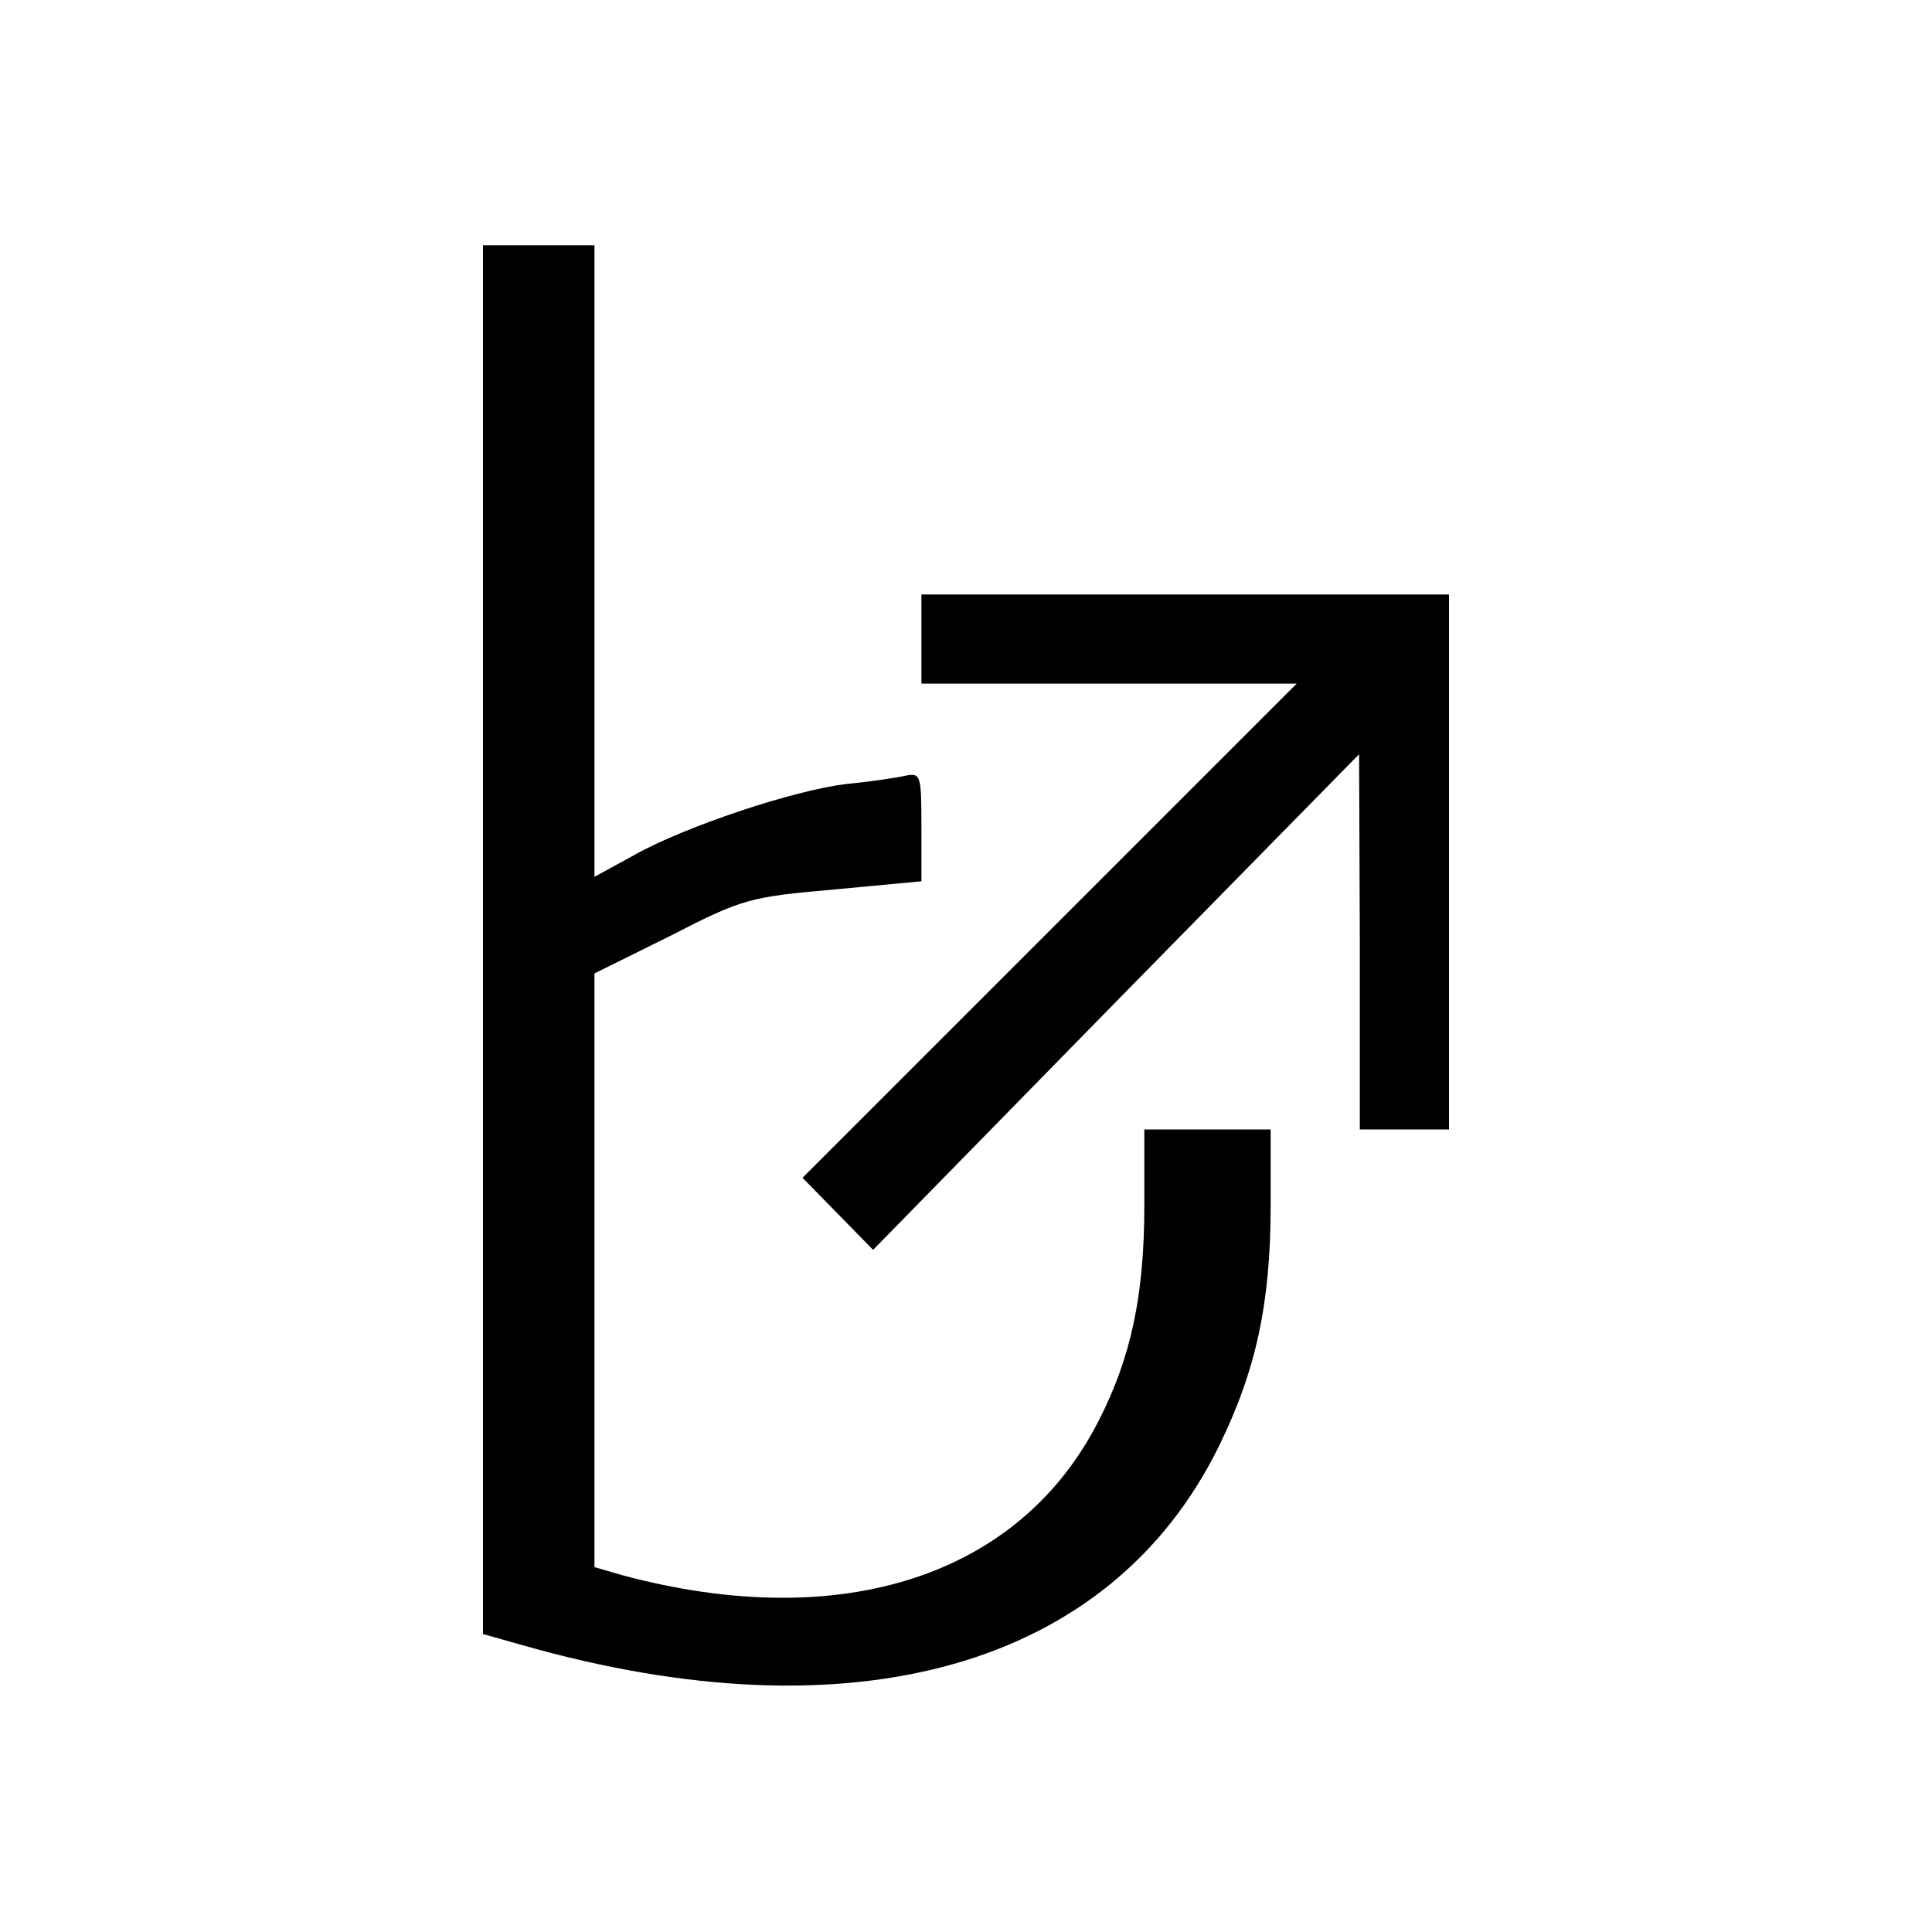
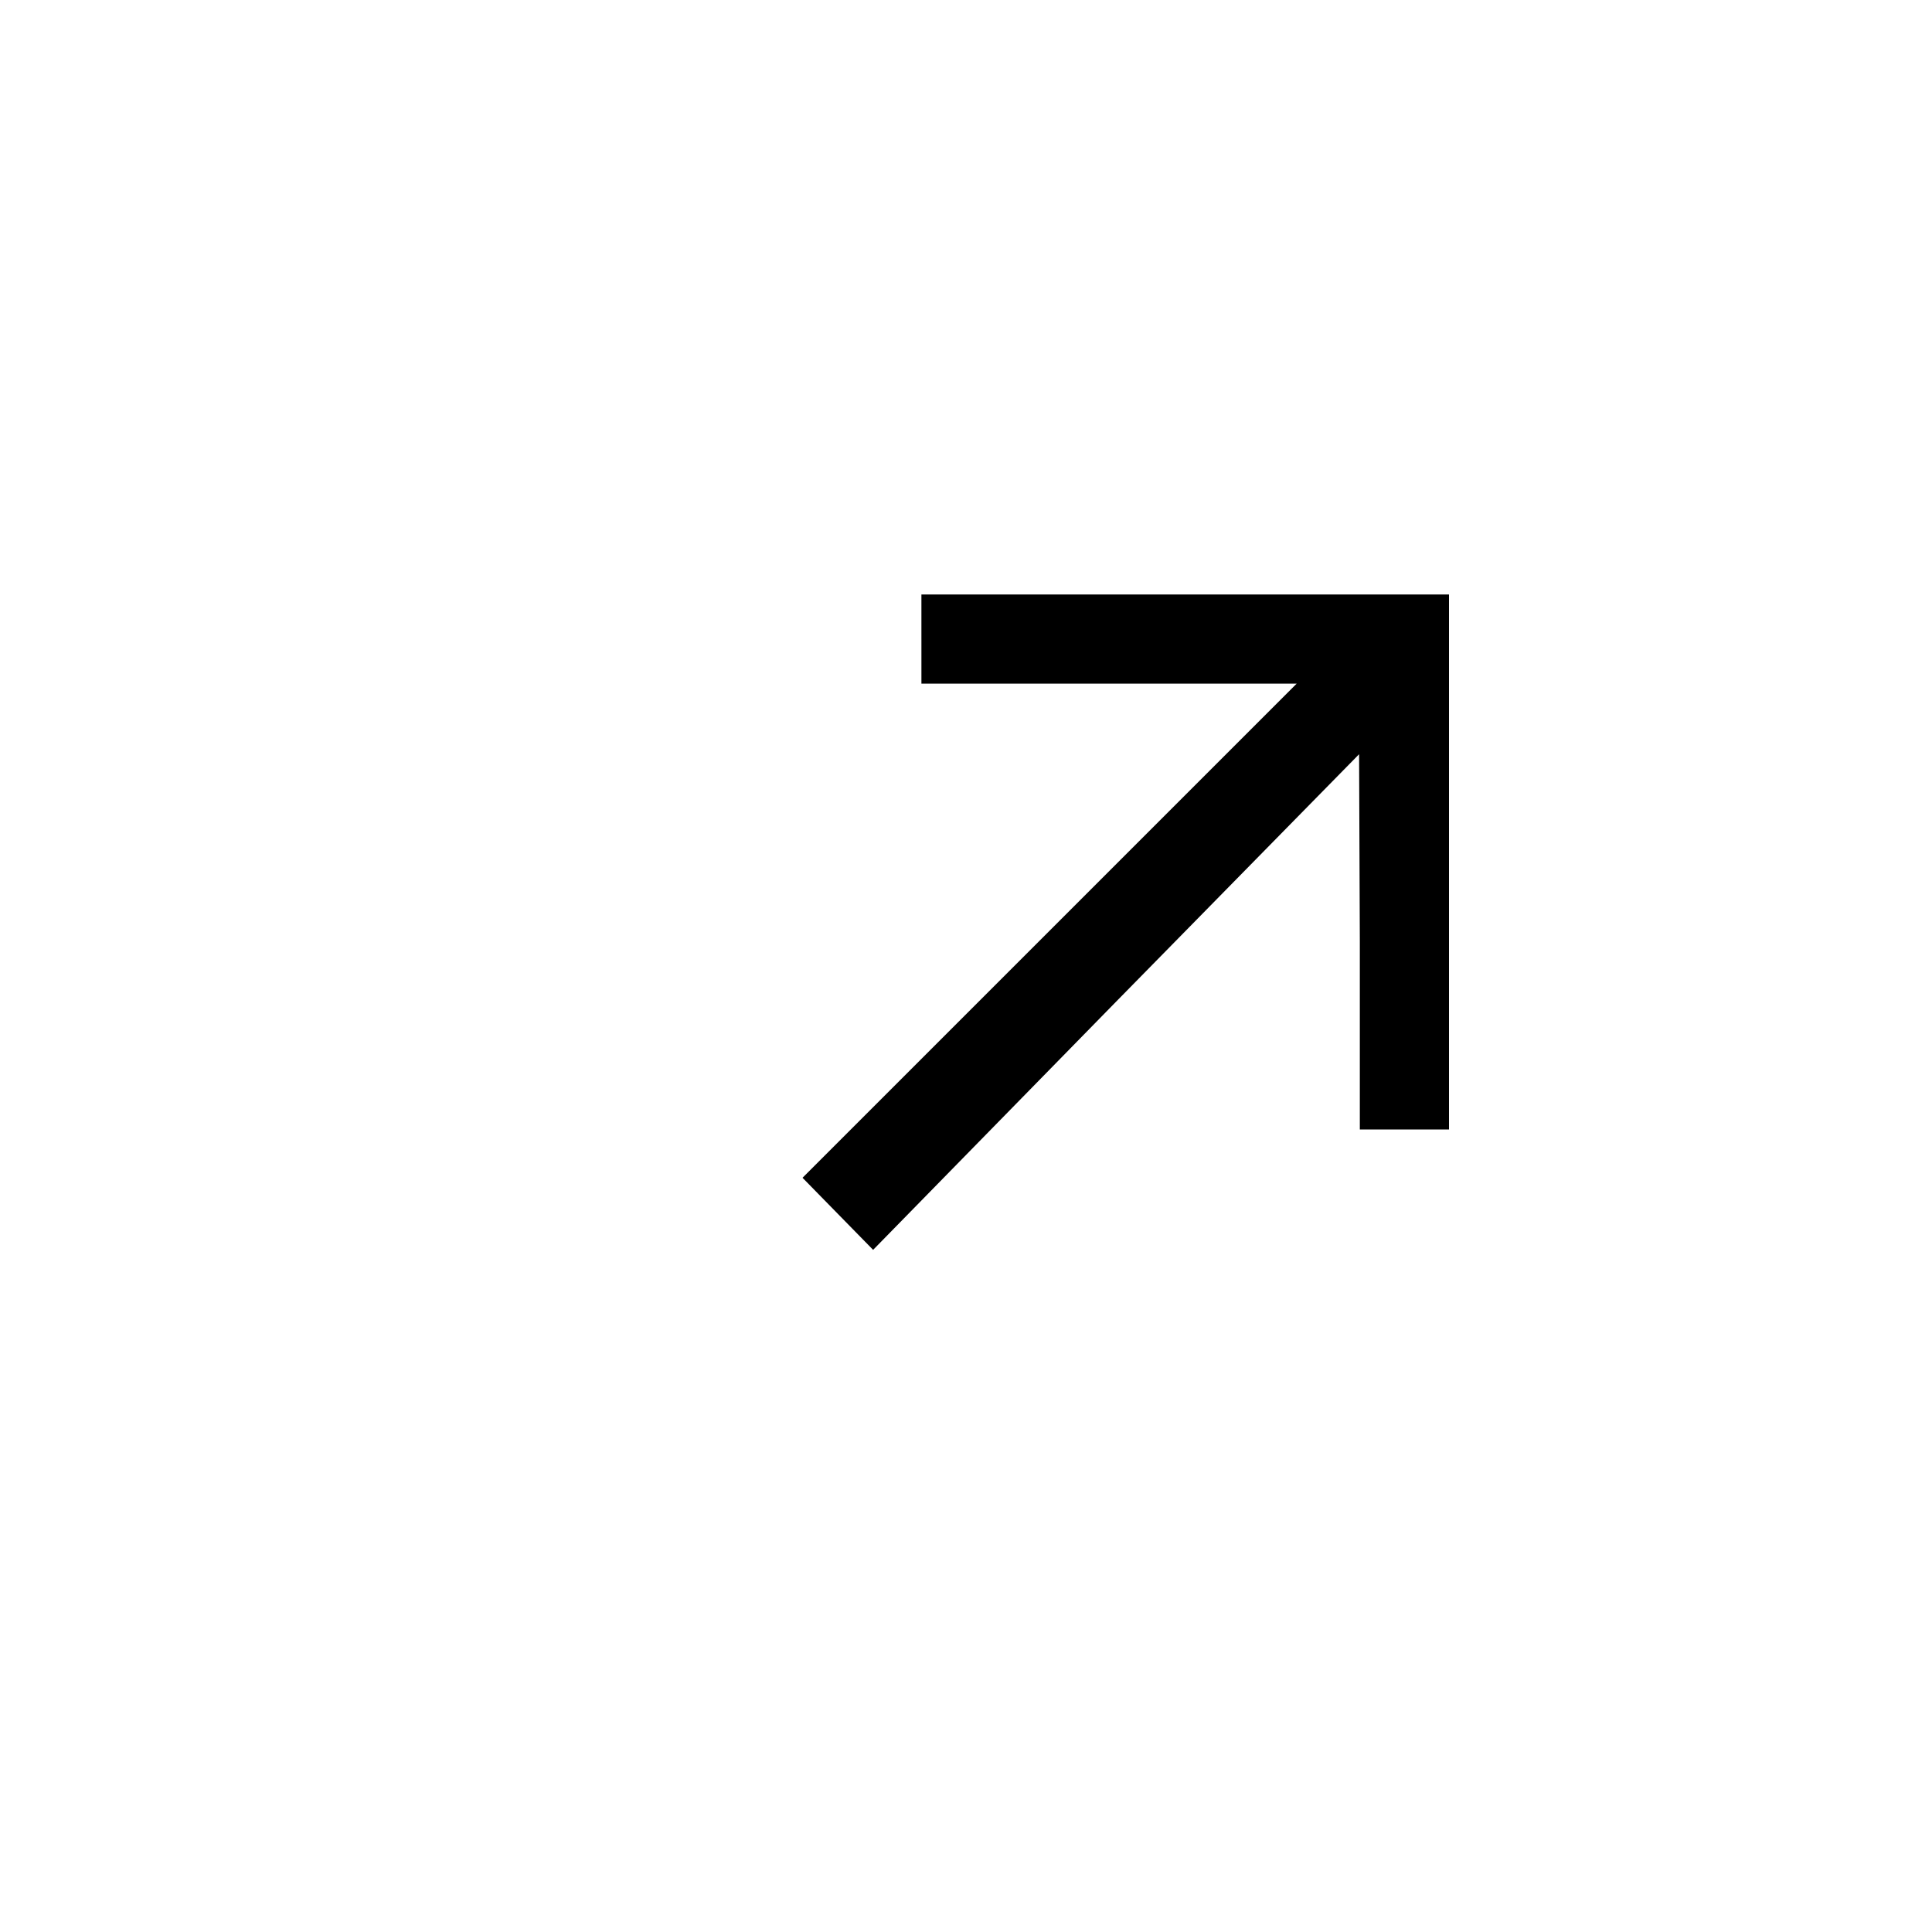
<svg xmlns="http://www.w3.org/2000/svg" version="1.0" width="260pt" height="260pt" viewBox="0 0 260 260" preserveAspectRatio="xMidYMid meet">
  <g transform="translate(0,260) scale(0.1,-0.1)" fill="#000000" stroke="none">
-     <path d="M650 1336 l0 -935 53 -15 c446 -127 791 -29 937 267 50 102 70 192 70 325 l0 102 -85 0 -85 0 0 -102 c0 -121 -18 -205 -61 -289 -106 -210 -346 -288 -641 -209 l-38 11 0 399 0 400 103 51 c97 50 107 52 220 62 l117 11 0 73 c0 71 -1 73 -22 69 -13 -3 -48 -8 -78 -11 -71 -8 -220 -58 -287 -96 l-53 -29 0 425 0 425 -75 0 -75 0 0 -934z" />
    <path d="M1240 1740 l0 -60 252 0 253 0 -333 -333 -332 -332 47 -48 48 -49 327 334 327 333 1 -252 0 -253 60 0 60 0 0 360 0 360 -355 0 -355 0 0 -60z" />
  </g>
</svg>